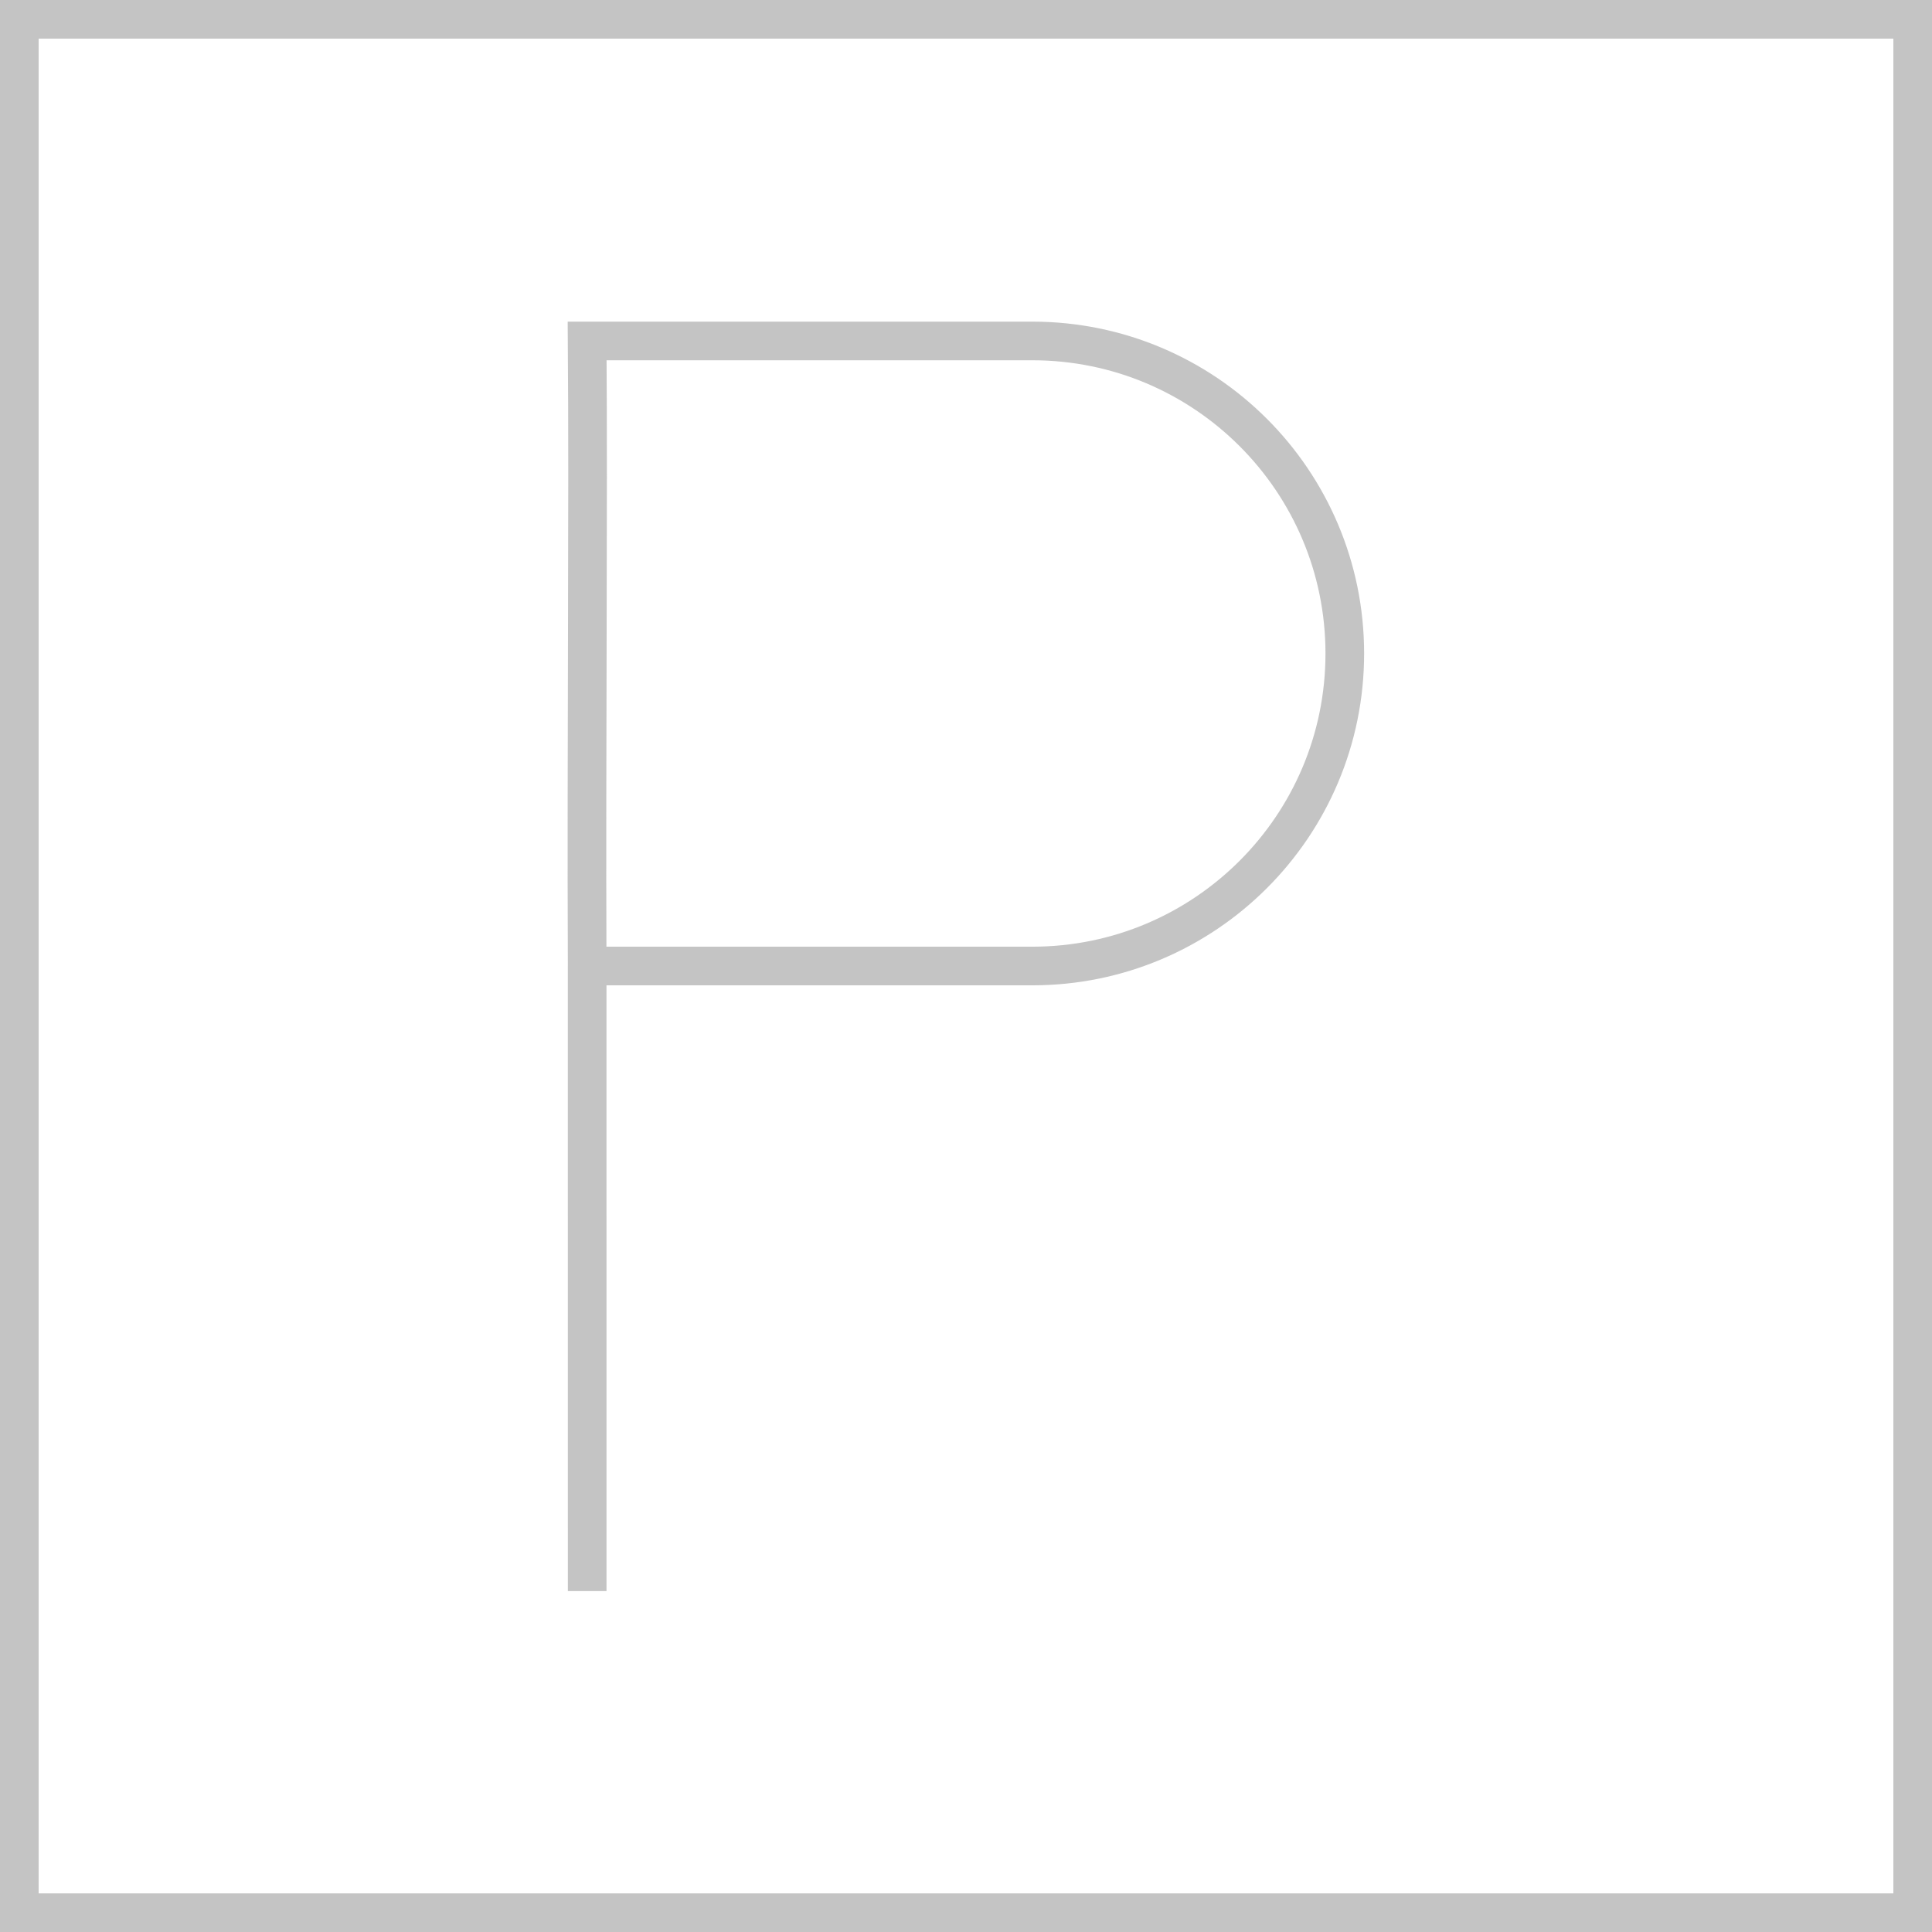
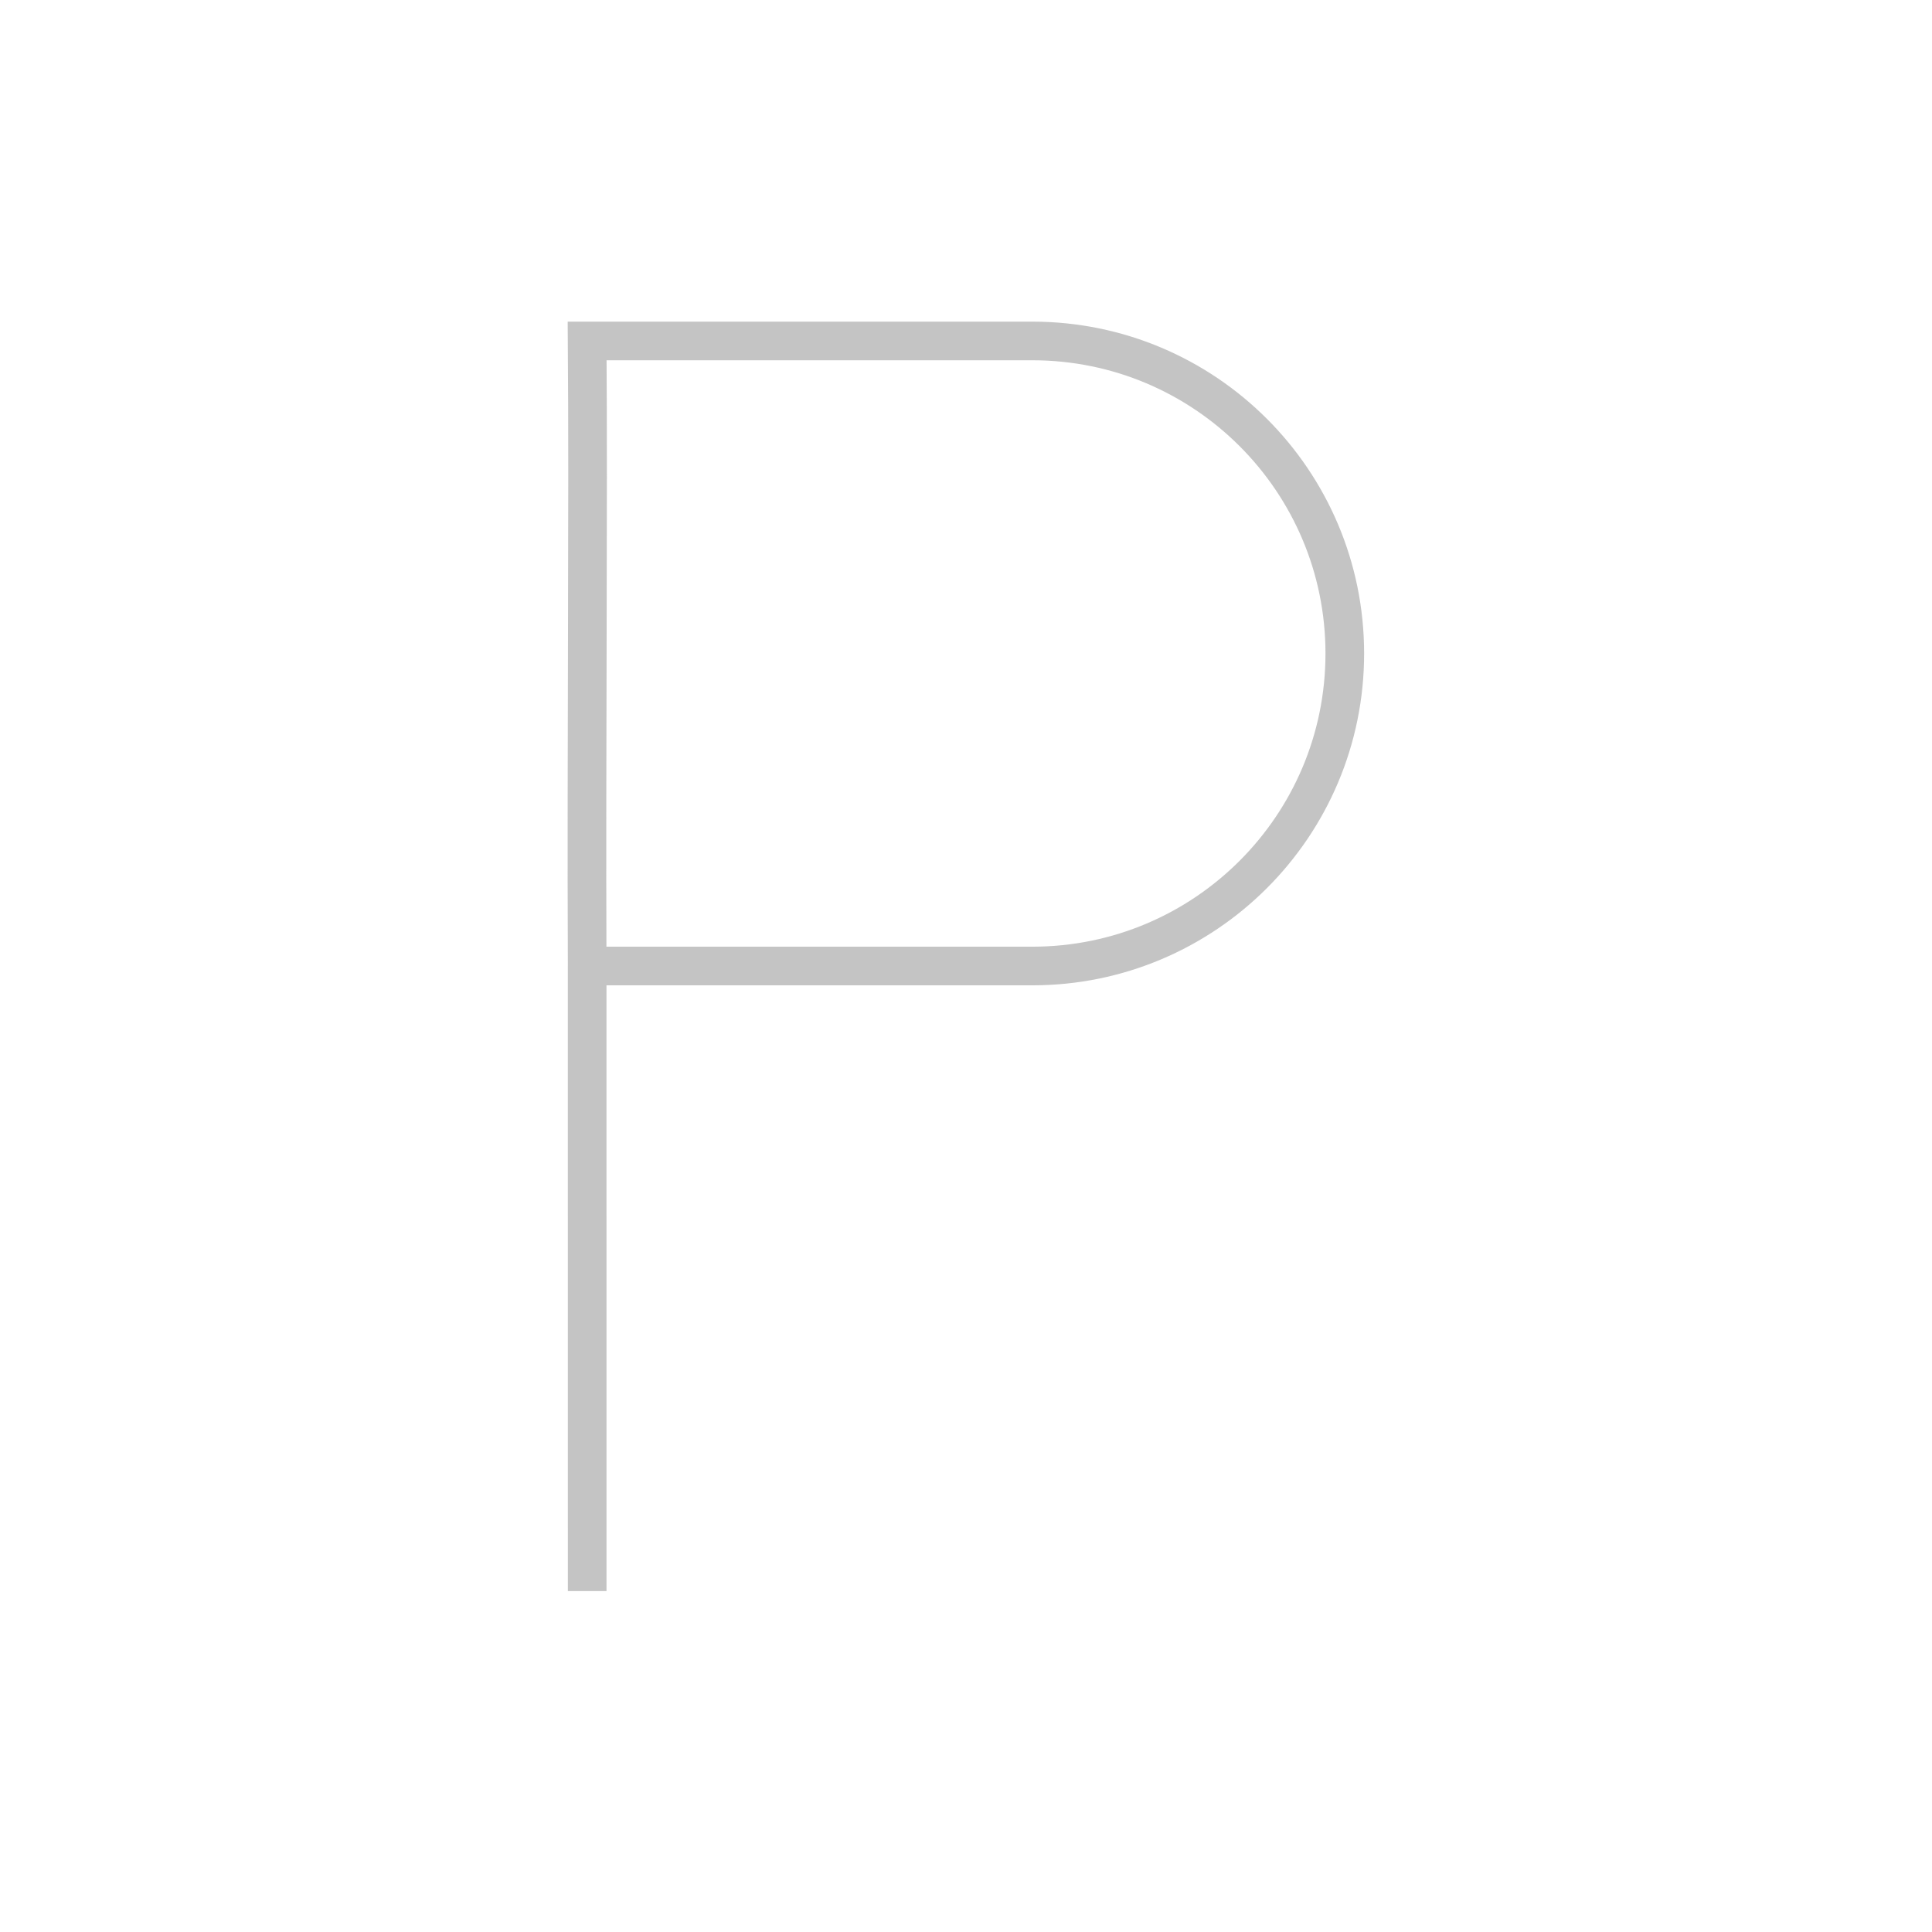
<svg xmlns="http://www.w3.org/2000/svg" width="200" height="200" viewBox="0 0 200 200" fill="none">
-   <rect x="2" y="2" width="196" height="196" stroke="#C4C4C4" stroke-width="4" />
  <path d="M60.785 164.707L60.782 100.001M60.782 100.001C60.698 76.971 60.914 52.571 60.782 35.295H106.86C124.728 35.295 139.213 49.78 139.213 67.648V67.648C139.213 85.516 124.728 100.001 106.86 100.001H100.183H60.782Z" stroke="#C4C4C4" stroke-width="4" />
</svg>